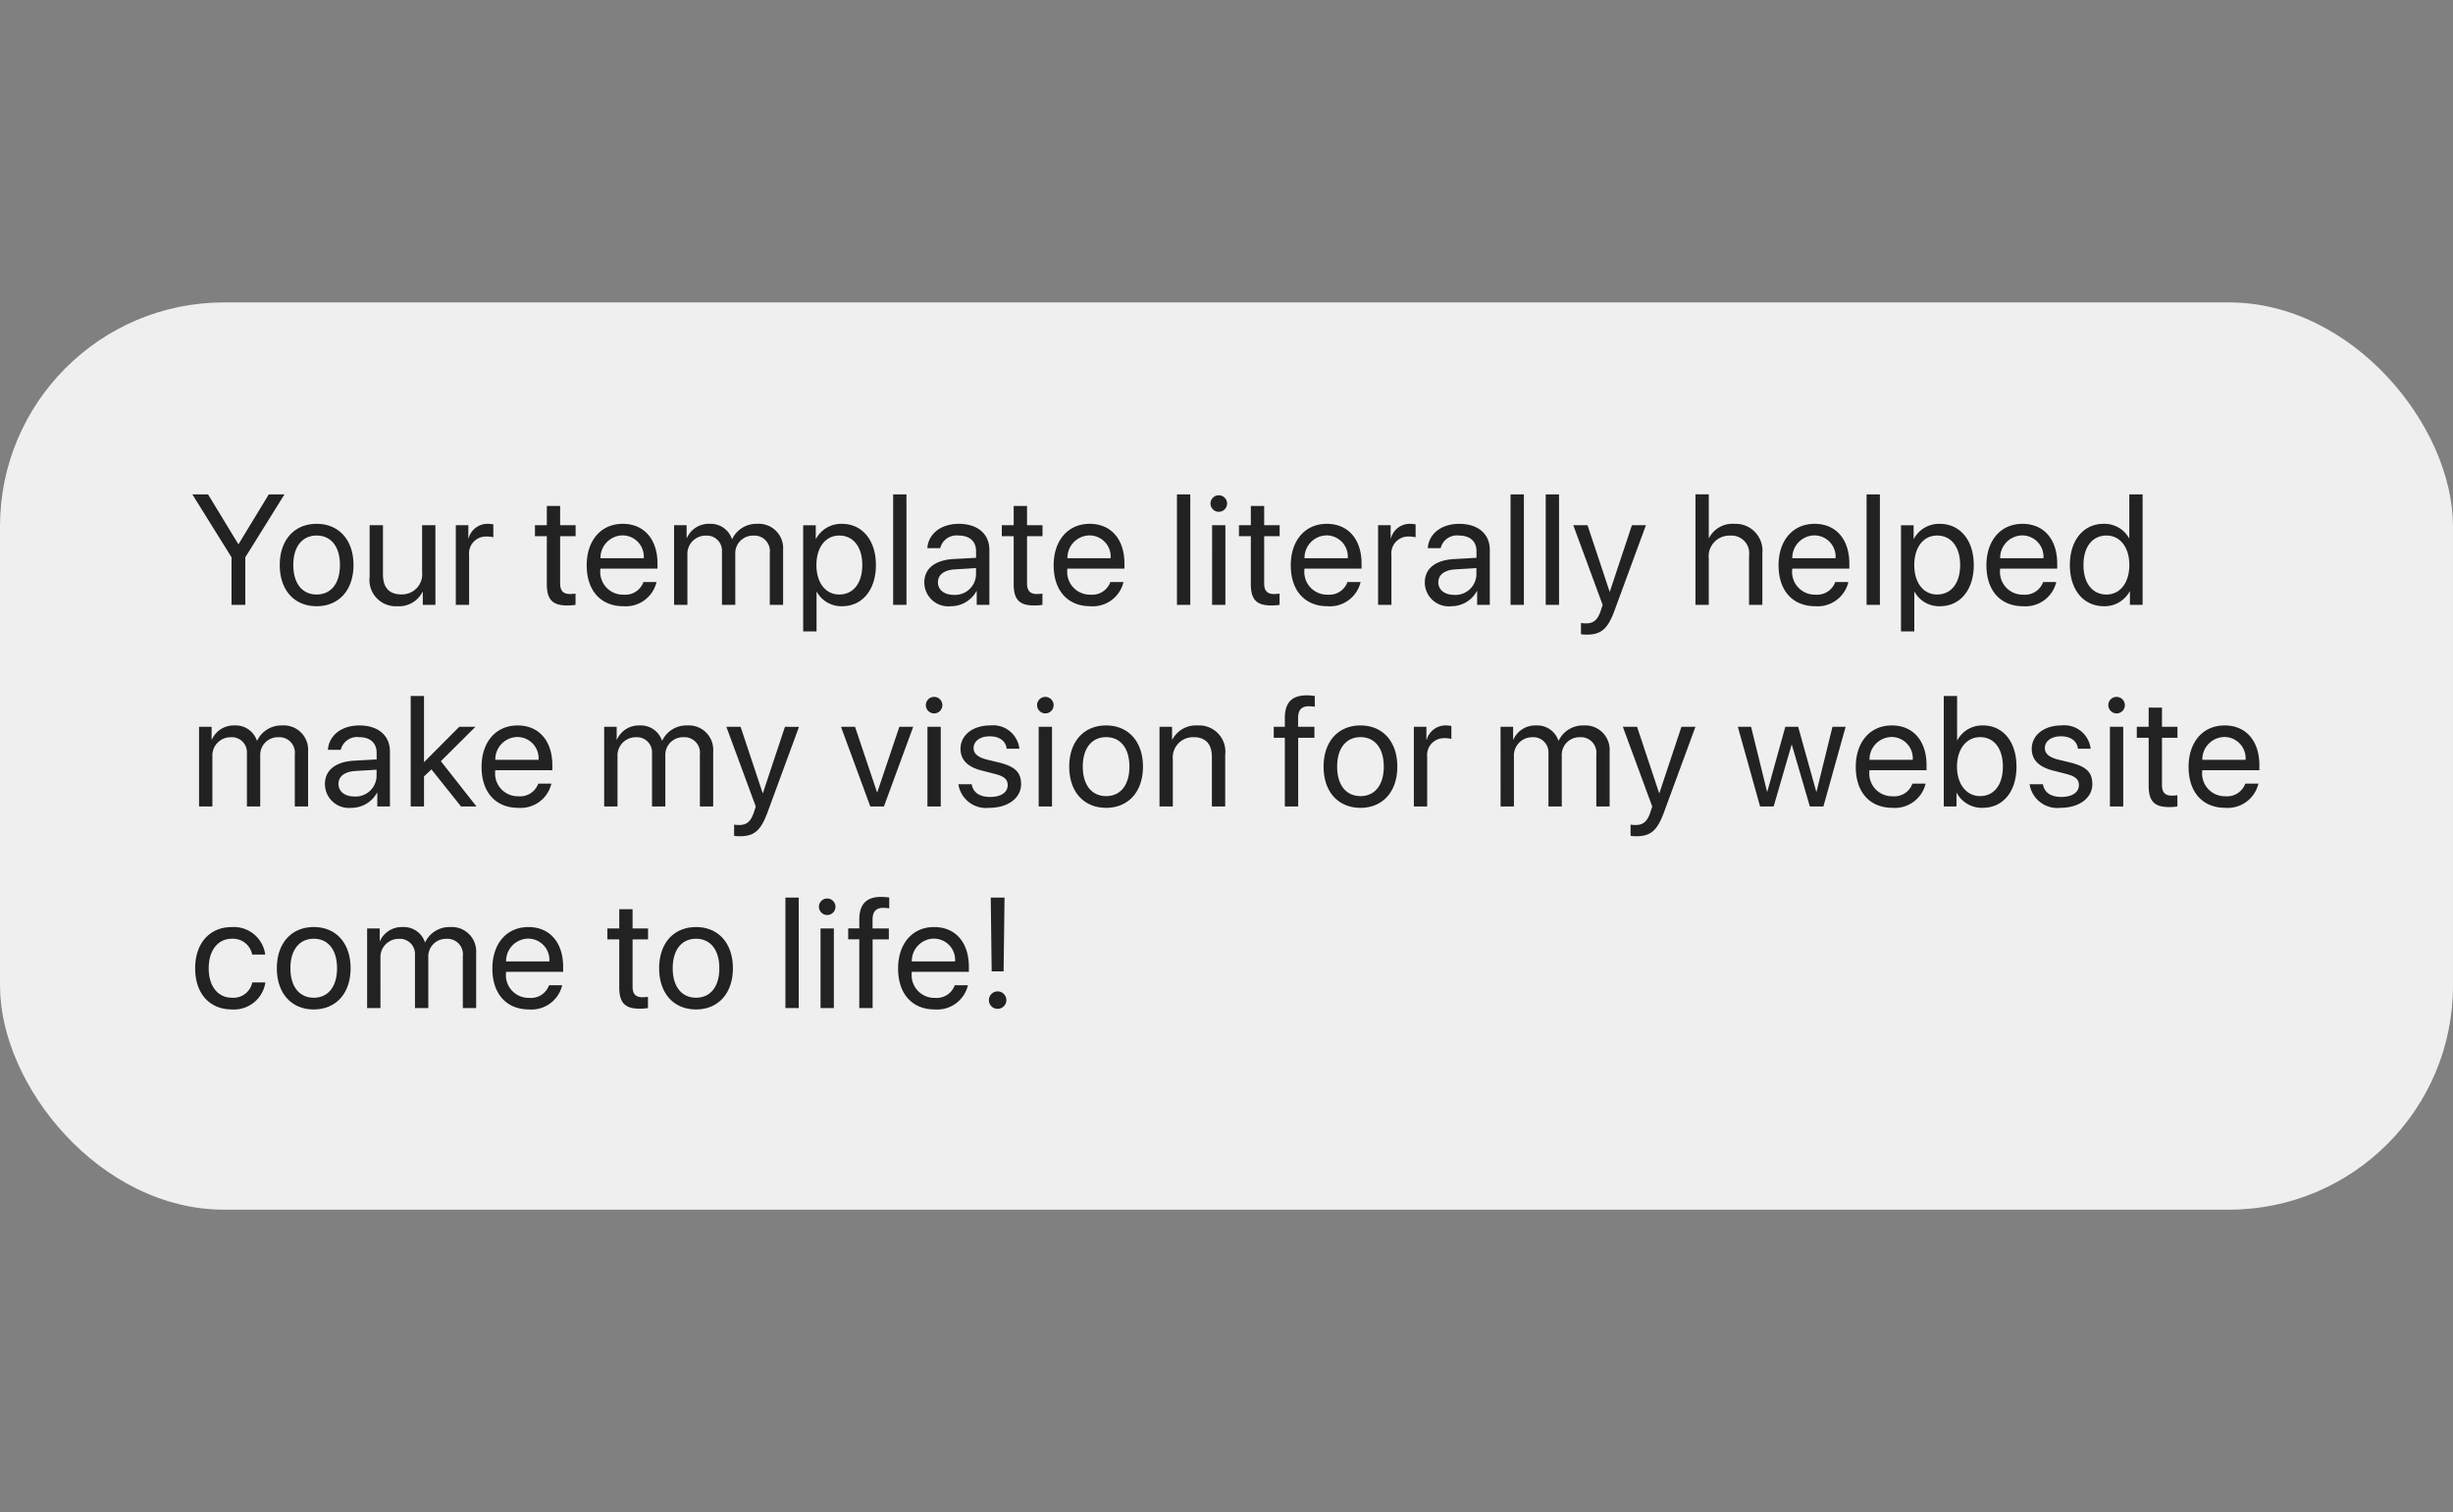
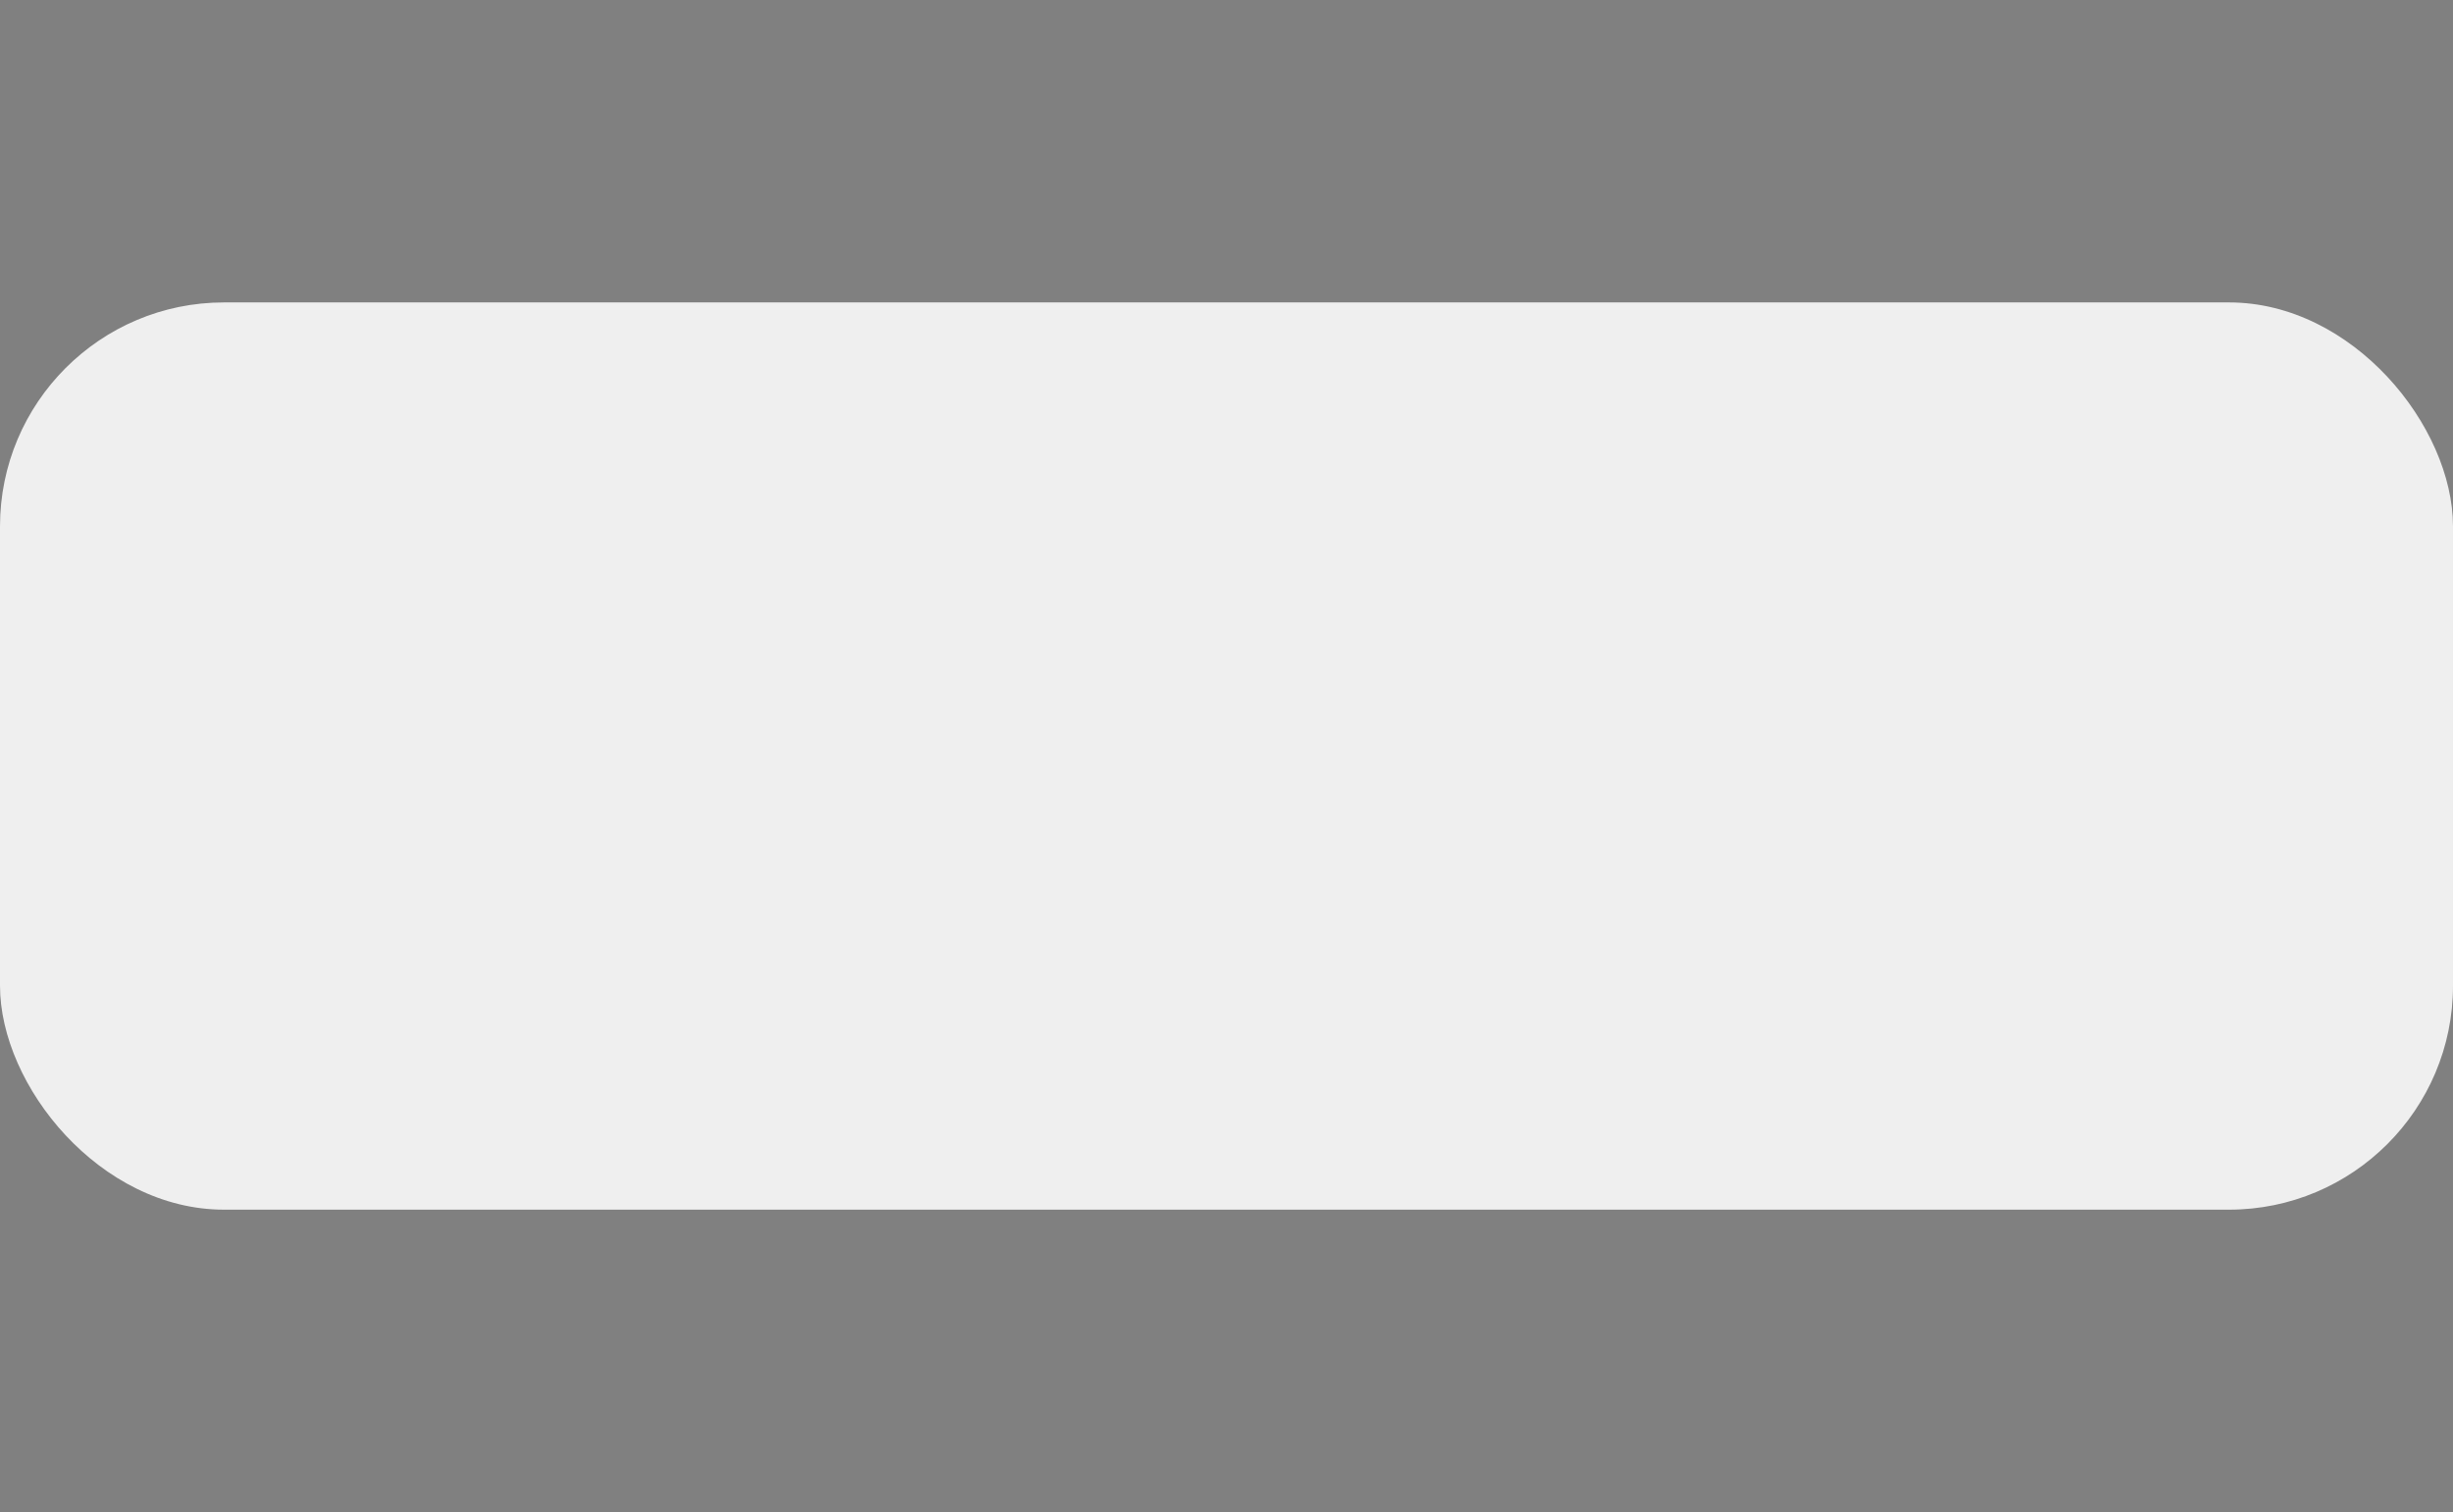
<svg xmlns="http://www.w3.org/2000/svg" width="219" height="135" viewBox="0 0 219 135">
  <rect x="0" y="0" width="219" height="135" fill="#808080" stroke="none" />
  <g id="DM16" transform="translate(-50 -3098)">
    <rect id="Rectangle_79" data-name="Rectangle 79" width="219" height="135" transform="translate(50 3098)" fill="rgba(248,200,200,0)" />
    <g id="Group_150" data-name="Group 150" transform="translate(-3 2453)">
      <rect id="Rectangle_58" data-name="Rectangle 58" width="219" height="81" rx="20" transform="translate(53 672)" fill="#efefef" />
-       <path id="Path_562" data-name="Path 562" d="M4.9,0V-4.245L8.4-9.864H7L4.307-5.435H4.266L1.572-9.864H.171l3.5,5.619V0Zm6.371.123c1.962,0,3.288-1.415,3.288-3.678s-1.326-3.678-3.288-3.678S7.977-5.824,7.977-3.555,9.3.123,11.272.123Zm0-1.046c-1.258,0-2.085-.957-2.085-2.632s.827-2.632,2.085-2.632,2.078.957,2.078,2.632S12.53-.923,11.272-.923Zm10.6-6.187H20.685v4.177a1.8,1.8,0,0,1-1.853,2c-1.1,0-1.641-.622-1.641-1.777v-4.4H16V-2.5A2.344,2.344,0,0,0,18.463.123a2.338,2.338,0,0,0,2.256-1.278h.027V0h1.128ZM23.693,0h1.189V-4.43A1.506,1.506,0,0,1,26.406-6.1a2.394,2.394,0,0,1,.636.068V-7.185a3.065,3.065,0,0,0-.479-.048,1.741,1.741,0,0,0-1.723,1.285h-.027V-7.109H23.693ZM31.82-8.825v1.716H30.76v.978h1.06v4.286c0,1.367.506,1.9,1.812,1.9A4.238,4.238,0,0,0,34.383,0V-1a4.628,4.628,0,0,1-.492.034c-.608,0-.882-.294-.882-.943V-6.132H34.39v-.978H33.009V-8.825ZM38.58-6.2a1.9,1.9,0,0,1,1.894,2.037H36.612A2,2,0,0,1,38.58-6.2Zm1.866,4.163A1.716,1.716,0,0,1,38.683-.909,2.032,2.032,0,0,1,36.6-3.165v-.068h5.1v-.451c0-2.153-1.183-3.548-3.1-3.548-1.962,0-3.22,1.5-3.22,3.705,0,2.235,1.237,3.65,3.274,3.65a2.816,2.816,0,0,0,2.96-2.16ZM43.181,0H44.37V-4.457A1.629,1.629,0,0,1,46-6.18a1.35,1.35,0,0,1,1.456,1.415V0h1.189V-4.519A1.573,1.573,0,0,1,50.249-6.18a1.382,1.382,0,0,1,1.477,1.545V0h1.189V-4.908A2.176,2.176,0,0,0,50.6-7.232a2.379,2.379,0,0,0-2.229,1.354h-.027a1.99,1.99,0,0,0-2-1.354,2.125,2.125,0,0,0-2.017,1.258H44.3V-7.109H43.181ZM58.158-7.232a2.552,2.552,0,0,0-2.3,1.326h-.027v-1.2H54.706V2.372H55.9V-1.155h.027A2.5,2.5,0,0,0,58.185.123c1.791,0,3.015-1.449,3.015-3.678S59.969-7.232,58.158-7.232Zm-.232,6.31c-1.217,0-2.037-1.046-2.037-2.632s.82-2.632,2.037-2.632c1.265,0,2.058,1.025,2.058,2.632S59.19-.923,57.926-.923ZM62.738,0h1.189V-9.864H62.738Zm5.421-.889c-.854,0-1.422-.444-1.422-1.121s.547-1.094,1.5-1.155l1.9-.116V-2.7A1.871,1.871,0,0,1,68.158-.889ZM67.892.123a2.593,2.593,0,0,0,2.283-1.347H70.2V0H71.33V-4.915c0-1.415-1.053-2.317-2.721-2.317s-2.734.943-2.816,2.174h1.148a1.492,1.492,0,0,1,1.641-1.128c.984,0,1.559.52,1.559,1.388V-4.2L68.1-4.088c-1.641.1-2.577.861-2.577,2.078A2.136,2.136,0,0,0,67.892.123ZM73.5-8.825v1.716h-1.06v.978H73.5v4.286c0,1.367.506,1.9,1.812,1.9A4.238,4.238,0,0,0,76.067,0V-1a4.628,4.628,0,0,1-.492.034c-.608,0-.882-.294-.882-.943V-6.132h1.381v-.978H74.693V-8.825ZM80.264-6.2a1.9,1.9,0,0,1,1.894,2.037H78.3A2,2,0,0,1,80.264-6.2Zm1.866,4.163A1.716,1.716,0,0,1,80.367-.909a2.032,2.032,0,0,1-2.078-2.256v-.068h5.1v-.451c0-2.153-1.183-3.548-3.1-3.548-1.962,0-3.22,1.5-3.22,3.705,0,2.235,1.237,3.65,3.274,3.65a2.816,2.816,0,0,0,2.96-2.16ZM88.077,0h1.189V-9.864H88.077Zm3.137,0H92.4V-7.109H91.215Zm.595-8.306a.745.745,0,0,0,.745-.738.741.741,0,0,0-.745-.738.74.74,0,0,0-.738.738A.744.744,0,0,0,91.809-8.306Zm2.864-.52v1.716h-1.06v.978h1.06v4.286c0,1.367.506,1.9,1.812,1.9A4.238,4.238,0,0,0,97.237,0V-1a4.628,4.628,0,0,1-.492.034c-.608,0-.882-.294-.882-.943V-6.132h1.381v-.978H95.863V-8.825Zm6.76,2.625a1.9,1.9,0,0,1,1.894,2.037H99.465A2,2,0,0,1,101.434-6.2ZM103.3-2.037a1.716,1.716,0,0,1-1.764,1.128,2.032,2.032,0,0,1-2.078-2.256v-.068h5.1v-.451c0-2.153-1.183-3.548-3.1-3.548-1.962,0-3.22,1.5-3.22,3.705,0,2.235,1.237,3.65,3.274,3.65a2.816,2.816,0,0,0,2.96-2.16ZM106.034,0h1.189V-4.43A1.506,1.506,0,0,1,108.748-6.1a2.394,2.394,0,0,1,.636.068V-7.185a3.065,3.065,0,0,0-.479-.048,1.741,1.741,0,0,0-1.723,1.285h-.027V-7.109h-1.121Zm6.8-.889c-.854,0-1.422-.444-1.422-1.121s.547-1.094,1.5-1.155l1.9-.116V-2.7A1.871,1.871,0,0,1,112.836-.889ZM112.569.123a2.593,2.593,0,0,0,2.283-1.347h.027V0h1.128V-4.915c0-1.415-1.053-2.317-2.721-2.317s-2.734.943-2.816,2.174h1.148a1.492,1.492,0,0,1,1.641-1.128c.984,0,1.559.52,1.559,1.388V-4.2l-2.037.116c-1.641.1-2.577.861-2.577,2.078A2.136,2.136,0,0,0,112.569.123ZM117.86,0h1.189V-9.864H117.86ZM121,0h1.189V-9.864H121Zm3.664,2.659c1.285,0,1.873-.5,2.481-2.16l2.8-7.608h-1.251l-1.969,5.92H126.7l-1.969-5.92h-1.271L126.083.007l-.164.5c-.273.827-.643,1.148-1.306,1.148a2.52,2.52,0,0,1-.465-.034v1A3.115,3.115,0,0,0,124.661,2.659ZM134.367,0h1.189V-4.143a1.847,1.847,0,0,1,1.914-2.037,1.577,1.577,0,0,1,1.682,1.8V0h1.189V-4.594a2.4,2.4,0,0,0-2.5-2.639,2.354,2.354,0,0,0-2.256,1.258h-.027v-3.89h-1.189Zm10.616-6.2a1.9,1.9,0,0,1,1.894,2.037h-3.862A2,2,0,0,1,144.983-6.2Zm1.866,4.163a1.716,1.716,0,0,1-1.764,1.128,2.032,2.032,0,0,1-2.078-2.256v-.068h5.1v-.451c0-2.153-1.183-3.548-3.1-3.548-1.962,0-3.22,1.5-3.22,3.705,0,2.235,1.237,3.65,3.274,3.65a2.816,2.816,0,0,0,2.96-2.16ZM149.645,0h1.189V-9.864h-1.189Zm6.528-7.232a2.552,2.552,0,0,0-2.3,1.326h-.027v-1.2h-1.128V2.372h1.189V-1.155h.027A2.5,2.5,0,0,0,156.2.123c1.791,0,3.015-1.449,3.015-3.678S157.985-7.232,156.173-7.232Zm-.232,6.31c-1.217,0-2.037-1.046-2.037-2.632s.82-2.632,2.037-2.632c1.265,0,2.058,1.025,2.058,2.632S157.205-.923,155.941-.923Zm7.6-5.277a1.9,1.9,0,0,1,1.894,2.037h-3.862A2,2,0,0,1,163.542-6.2Zm1.866,4.163a1.716,1.716,0,0,1-1.764,1.128,2.032,2.032,0,0,1-2.078-2.256v-.068h5.1v-.451c0-2.153-1.183-3.548-3.1-3.548-1.962,0-3.22,1.5-3.22,3.705,0,2.235,1.237,3.65,3.274,3.65a2.816,2.816,0,0,0,2.96-2.16Zm5.427,2.16a2.544,2.544,0,0,0,2.3-1.326h.021V0h1.135V-9.864H173.1v3.91h-.027a2.5,2.5,0,0,0-2.263-1.278c-1.791,0-3.015,1.449-3.015,3.678S169.024.123,170.836.123Zm.226-6.31c1.224,0,2.044,1.046,2.044,2.632s-.82,2.632-2.044,2.632c-1.258,0-2.051-1.019-2.051-2.632S169.8-6.187,171.061-6.187ZM.772,18H1.962V13.543A1.629,1.629,0,0,1,3.589,11.82a1.35,1.35,0,0,1,1.456,1.415V18H6.234V13.481A1.573,1.573,0,0,1,7.841,11.82a1.382,1.382,0,0,1,1.477,1.545V18h1.189V13.092a2.176,2.176,0,0,0-2.317-2.324,2.379,2.379,0,0,0-2.229,1.354H5.934a1.99,1.99,0,0,0-2-1.354,2.125,2.125,0,0,0-2.017,1.258H1.894V10.891H.772Zm13.87-.889c-.854,0-1.422-.444-1.422-1.121s.547-1.094,1.5-1.155l1.9-.116V15.3A1.871,1.871,0,0,1,14.642,17.111Zm-.267,1.012a2.593,2.593,0,0,0,2.283-1.347h.027V18h1.128V13.085c0-1.415-1.053-2.317-2.721-2.317s-2.734.943-2.816,2.174h1.148a1.492,1.492,0,0,1,1.641-1.128c.984,0,1.559.52,1.559,1.388V13.8l-2.037.116c-1.641.1-2.577.861-2.577,2.078A2.136,2.136,0,0,0,14.376,18.123Zm6.48-4.074V8.136H19.666V18h1.189V15.32l.663-.629L24.158,18h1.381L22.36,13.96l3.083-3.069H24ZM29.189,11.8a1.9,1.9,0,0,1,1.894,2.037H27.22A2,2,0,0,1,29.189,11.8Zm1.866,4.163a1.716,1.716,0,0,1-1.764,1.128,2.032,2.032,0,0,1-2.078-2.256v-.068h5.1v-.451c0-2.153-1.183-3.548-3.1-3.548-1.962,0-3.22,1.5-3.22,3.705,0,2.235,1.237,3.65,3.274,3.65a2.816,2.816,0,0,0,2.96-2.16ZM36.94,18h1.189V13.543a1.629,1.629,0,0,1,1.627-1.723,1.35,1.35,0,0,1,1.456,1.415V18H42.4V13.481a1.573,1.573,0,0,1,1.606-1.661,1.382,1.382,0,0,1,1.477,1.545V18h1.189V13.092a2.176,2.176,0,0,0-2.317-2.324,2.379,2.379,0,0,0-2.229,1.354H42.1a1.99,1.99,0,0,0-2-1.354,2.125,2.125,0,0,0-2.017,1.258h-.027V10.891H36.94Zm12.113,2.659c1.285,0,1.873-.5,2.481-2.16l2.8-7.608H53.079l-1.969,5.92H51.09l-1.969-5.92H47.85l2.625,7.116-.164.5c-.273.827-.643,1.148-1.306,1.148a2.52,2.52,0,0,1-.465-.034v1A3.115,3.115,0,0,0,49.053,20.659Zm15.476-9.769H63.292l-1.969,5.845H61.3l-1.962-5.845H58.083L60.7,18h1.217ZM65.8,18H66.99V10.891H65.8Zm.595-8.306a.738.738,0,1,0-.738-.738A.745.745,0,0,0,66.395,9.694Zm2.358,3.158c0,.971.615,1.613,1.866,1.935l1.251.321c.8.212,1.094.485,1.094.991,0,.643-.595,1.053-1.559,1.053s-1.524-.4-1.654-1.135H68.562a2.5,2.5,0,0,0,2.769,2.105c1.661,0,2.83-.875,2.83-2.112,0-1.046-.52-1.565-1.955-1.928l-1.1-.267c-.807-.205-1.183-.533-1.183-1.025,0-.622.574-1.053,1.442-1.053s1.429.424,1.511,1.107H74.01a2.363,2.363,0,0,0-2.6-2.078C69.84,10.768,68.753,11.636,68.753,12.853ZM75.732,18h1.189V10.891H75.732Zm.595-8.306a.738.738,0,1,0-.738-.738A.745.745,0,0,0,76.327,9.694Zm5.427,8.429c1.962,0,3.288-1.415,3.288-3.678s-1.326-3.678-3.288-3.678-3.295,1.408-3.295,3.678S79.786,18.123,81.755,18.123Zm0-1.046c-1.258,0-2.085-.957-2.085-2.632s.827-2.632,2.085-2.632,2.078.957,2.078,2.632S83.012,17.077,81.755,17.077ZM86.519,18h1.189V13.816a1.814,1.814,0,0,1,1.853-2c1.094,0,1.634.629,1.634,1.777V18h1.189V13.386a2.34,2.34,0,0,0-2.461-2.618,2.379,2.379,0,0,0-2.256,1.258H87.64V10.891H86.519Zm11.19,0H98.9V11.868h1.449v-.978H98.891V10.1c0-.7.308-1.046.95-1.046a3.959,3.959,0,0,1,.54.041V8.136a5.066,5.066,0,0,0-.725-.055c-1.312,0-1.948.649-1.948,2.017v.793h-.991v.978h.991Zm6.754.123c1.962,0,3.288-1.415,3.288-3.678s-1.326-3.678-3.288-3.678-3.295,1.408-3.295,3.678S102.494,18.123,104.462,18.123Zm0-1.046c-1.258,0-2.085-.957-2.085-2.632s.827-2.632,2.085-2.632,2.078.957,2.078,2.632S105.72,17.077,104.462,17.077Zm4.764.923h1.189V13.57a1.506,1.506,0,0,1,1.524-1.668,2.394,2.394,0,0,1,.636.068V10.815a3.065,3.065,0,0,0-.479-.048,1.741,1.741,0,0,0-1.723,1.285h-.027V10.891h-1.121Zm7.745,0h1.189V13.543a1.629,1.629,0,0,1,1.627-1.723,1.35,1.35,0,0,1,1.456,1.415V18h1.189V13.481a1.573,1.573,0,0,1,1.606-1.661,1.382,1.382,0,0,1,1.477,1.545V18h1.189V13.092a2.176,2.176,0,0,0-2.317-2.324,2.379,2.379,0,0,0-2.229,1.354h-.027a1.99,1.99,0,0,0-2-1.354,2.125,2.125,0,0,0-2.017,1.258h-.027V10.891h-1.121Zm12.113,2.659c1.285,0,1.873-.5,2.481-2.16l2.8-7.608h-1.251l-1.969,5.92h-.021l-1.969-5.92h-1.271l2.625,7.116-.164.5c-.273.827-.643,1.148-1.306,1.148a2.52,2.52,0,0,1-.465-.034v1A3.115,3.115,0,0,0,129.084,20.659Zm18.689-9.769H146.6l-1.422,5.783h-.027l-1.613-5.783h-1.148l-1.606,5.783h-.027l-1.422-5.783h-1.183L140.138,18h1.21l1.6-5.5h.027l1.606,5.5h1.21Zm4.1.909a1.9,1.9,0,0,1,1.894,2.037h-3.862A2,2,0,0,1,151.875,11.8Zm1.866,4.163a1.716,1.716,0,0,1-1.764,1.128,2.032,2.032,0,0,1-2.078-2.256v-.068H155v-.451c0-2.153-1.183-3.548-3.1-3.548-1.962,0-3.22,1.5-3.22,3.705,0,2.235,1.237,3.65,3.274,3.65a2.816,2.816,0,0,0,2.96-2.16Zm6.268,2.16c1.818,0,3.021-1.442,3.021-3.678s-1.21-3.678-3-3.678a2.521,2.521,0,0,0-2.276,1.313h-.027V8.136h-1.189V18h1.135V16.8h.027A2.55,2.55,0,0,0,160.009,18.123Zm-.232-6.31c1.258,0,2.037,1.019,2.037,2.632s-.779,2.632-2.037,2.632c-1.2,0-2.058-1.046-2.058-2.632S158.574,11.813,159.777,11.813Zm4.614,1.039c0,.971.615,1.613,1.866,1.935l1.251.321c.8.212,1.094.485,1.094.991,0,.643-.595,1.053-1.559,1.053s-1.524-.4-1.654-1.135H164.2a2.5,2.5,0,0,0,2.769,2.105c1.661,0,2.83-.875,2.83-2.112,0-1.046-.52-1.565-1.955-1.928l-1.1-.267c-.807-.205-1.183-.533-1.183-1.025,0-.622.574-1.053,1.442-1.053s1.429.424,1.511,1.107h1.135a2.363,2.363,0,0,0-2.6-2.078C165.478,10.768,164.391,11.636,164.391,12.853ZM171.37,18h1.189V10.891H171.37Zm.595-8.306a.738.738,0,1,0-.738-.738A.745.745,0,0,0,171.965,9.694Zm2.864-.52v1.716h-1.06v.978h1.06v4.286c0,1.367.506,1.9,1.812,1.9a4.238,4.238,0,0,0,.752-.055V17a4.628,4.628,0,0,1-.492.034c-.608,0-.882-.294-.882-.943V11.868H177.4v-.978h-1.381V9.175Zm6.76,2.625a1.9,1.9,0,0,1,1.894,2.037H179.62A2,2,0,0,1,181.589,11.8Zm1.866,4.163a1.716,1.716,0,0,1-1.764,1.128,2.032,2.032,0,0,1-2.078-2.256v-.068h5.1v-.451c0-2.153-1.183-3.548-3.1-3.548-1.962,0-3.22,1.5-3.22,3.705,0,2.235,1.237,3.65,3.274,3.65a2.816,2.816,0,0,0,2.96-2.16ZM6.679,31.222a2.831,2.831,0,0,0-2.987-2.454C1.729,28.768.424,30.2.424,32.445c0,2.29,1.313,3.678,3.281,3.678A2.831,2.831,0,0,0,6.692,33.71H5.523a1.715,1.715,0,0,1-1.812,1.367c-1.23,0-2.078-.978-2.078-2.632,0-1.613.834-2.632,2.064-2.632a1.747,1.747,0,0,1,1.818,1.408Zm4.334,4.9c1.962,0,3.288-1.415,3.288-3.678s-1.326-3.678-3.288-3.678-3.295,1.408-3.295,3.678S9.044,36.123,11.012,36.123Zm0-1.046c-1.258,0-2.085-.957-2.085-2.632s.827-2.632,2.085-2.632,2.078.957,2.078,2.632S12.27,35.077,11.012,35.077ZM15.777,36h1.189V31.543a1.629,1.629,0,0,1,1.627-1.723,1.35,1.35,0,0,1,1.456,1.415V36h1.189V31.481a1.573,1.573,0,0,1,1.606-1.661,1.382,1.382,0,0,1,1.477,1.545V36h1.189V31.092a2.176,2.176,0,0,0-2.317-2.324,2.379,2.379,0,0,0-2.229,1.354h-.027a1.99,1.99,0,0,0-2-1.354,2.125,2.125,0,0,0-2.017,1.258H16.9V28.891H15.777Zm14.376-6.2a1.9,1.9,0,0,1,1.894,2.037H28.184A2,2,0,0,1,30.153,29.8Zm1.866,4.163a1.716,1.716,0,0,1-1.764,1.128,2.032,2.032,0,0,1-2.078-2.256v-.068h5.1v-.451c0-2.153-1.183-3.548-3.1-3.548-1.962,0-3.22,1.5-3.22,3.705,0,2.235,1.237,3.65,3.274,3.65a2.816,2.816,0,0,0,2.96-2.16Zm6.268-6.788v1.716h-1.06v.978h1.06v4.286c0,1.367.506,1.9,1.812,1.9A4.238,4.238,0,0,0,40.85,36V35a4.628,4.628,0,0,1-.492.034c-.608,0-.882-.294-.882-.943V29.868h1.381v-.978H39.476V27.175Zm6.856,8.948c1.962,0,3.288-1.415,3.288-3.678s-1.326-3.678-3.288-3.678-3.295,1.408-3.295,3.678S43.174,36.123,45.143,36.123Zm0-1.046c-1.258,0-2.085-.957-2.085-2.632s.827-2.632,2.085-2.632,2.078.957,2.078,2.632S46.4,35.077,45.143,35.077ZM53.12,36h1.189V26.136H53.12Zm3.137,0h1.189V28.891H56.257Zm.595-8.306a.738.738,0,1,0-.738-.738A.745.745,0,0,0,56.852,27.694ZM59.716,36h1.189V29.868h1.449v-.978H60.9V28.1c0-.7.308-1.046.95-1.046a3.959,3.959,0,0,1,.54.041v-.964a5.066,5.066,0,0,0-.725-.055c-1.312,0-1.948.649-1.948,2.017v.793h-.991v.978h.991Zm6.658-6.2a1.9,1.9,0,0,1,1.894,2.037H64.405A2,2,0,0,1,66.374,29.8Zm1.866,4.163a1.716,1.716,0,0,1-1.764,1.128A2.032,2.032,0,0,1,64.4,32.835v-.068h5.1v-.451c0-2.153-1.183-3.548-3.1-3.548-1.962,0-3.22,1.5-3.22,3.705,0,2.235,1.237,3.65,3.274,3.65a2.816,2.816,0,0,0,2.96-2.16Zm3.213-7.827.082,6.59H72.6l.082-6.59Zm.615,9.933a.779.779,0,1,0-.779-.779A.766.766,0,0,0,72.068,36.068Z" transform="translate(70 699)" fill="#222" />
    </g>
  </g>
</svg>